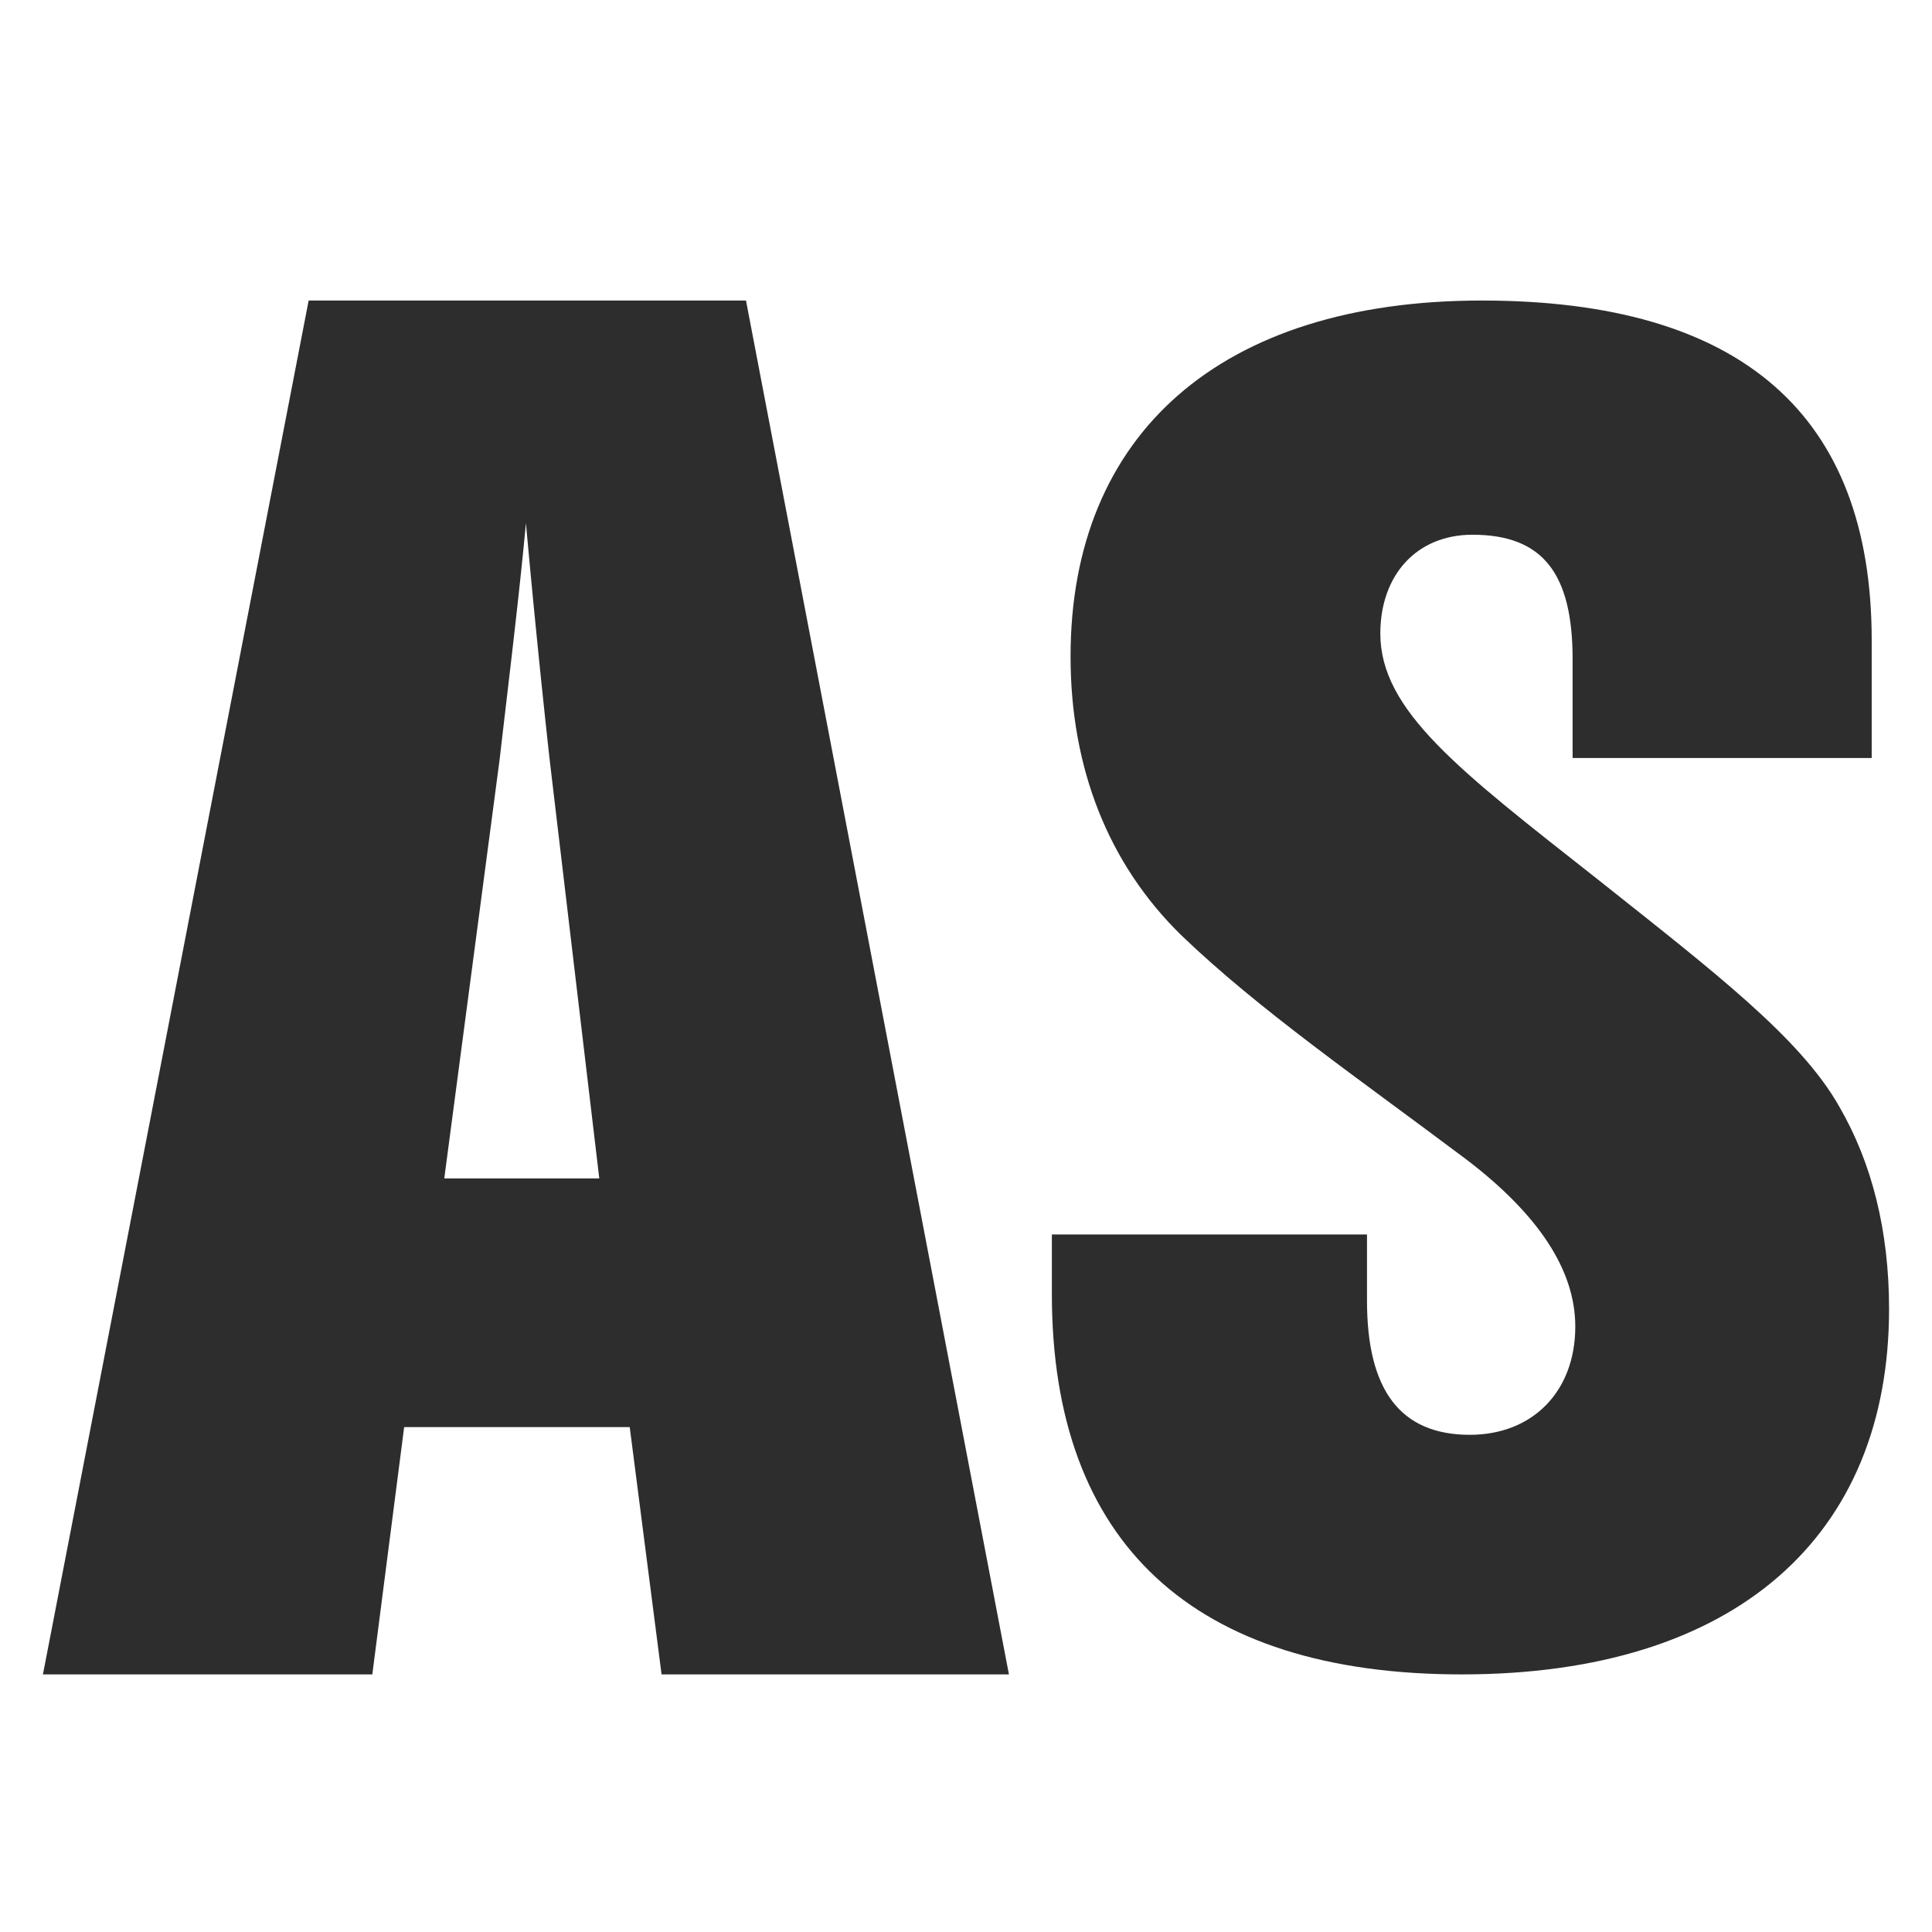
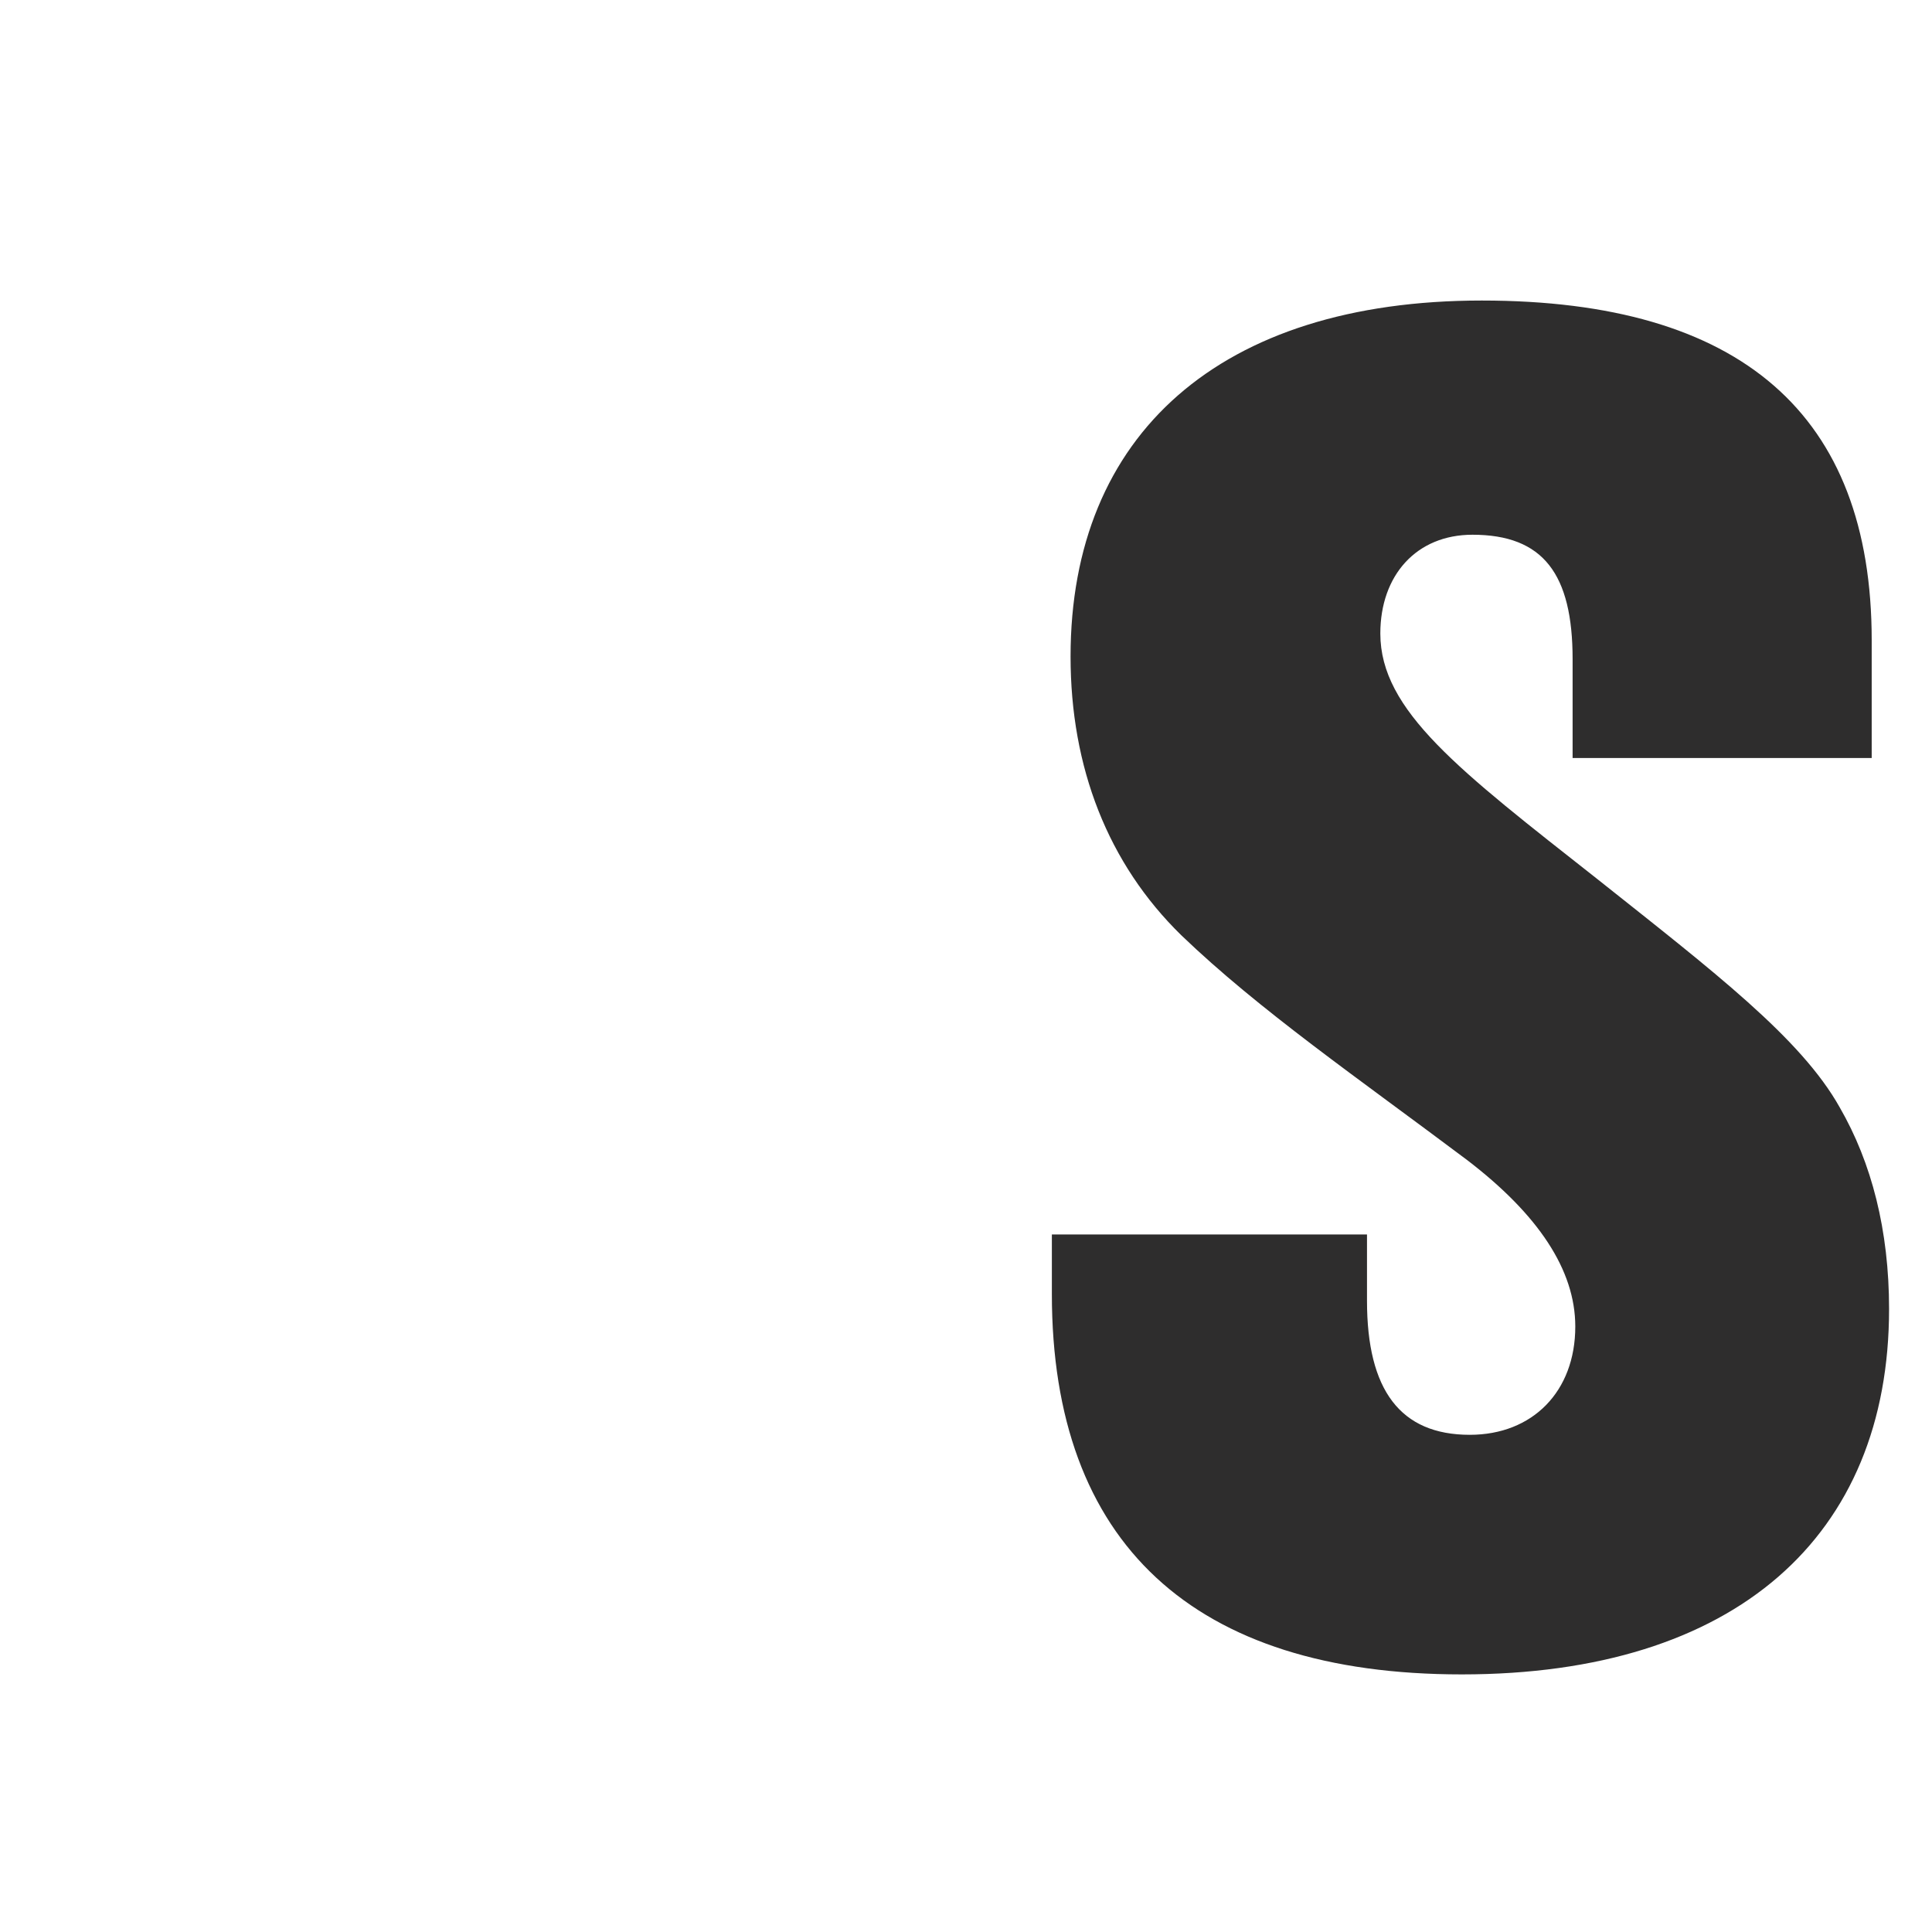
<svg xmlns="http://www.w3.org/2000/svg" viewBox="0 0 90 90">
  <g fill="none" fill-rule="evenodd">
-     <path fill="#FFF" d="M0 0h90v90H0z" />
    <g fill="#2E2D2D">
      <path d="M63.68 57.507v3.09c0 4.162 1.554 6.242 4.789 6.242 2.923 0 4.914-2.017 4.914-5.044 0-2.648-1.742-5.233-5.039-7.756-5.038-3.783-9.703-6.999-13.31-10.467-3.422-3.341-5.163-7.818-5.163-12.989C49.87 20.243 56.837 14 69.029 14c12.067 0 18.162 5.297 18.162 15.827v5.485H73.258V30.71c0-3.972-1.368-5.8-4.665-5.8-2.612 0-4.292 1.891-4.292 4.602 0 3.594 3.67 6.369 10.077 11.413 5.474 4.35 9.517 7.44 11.32 10.656C87.192 54.166 88 57.318 88 60.975 88 71.568 80.847 78 68.096 78 55.593 78 49 71.884 49 60.282v-2.775h14.68Z" />
-       <path d="m27.917 54.896-2.321-19.584A571.764 571.764 0 0 1 24.5 24.368c-.322 3.456-.774 7.104-1.225 11.008l-2.579 19.52h7.22ZM14.378 14h20.373L47 78H30.818l-1.483-11.52H18.827L17.344 78H2l12.378-64Z" fill-rule="nonzero" />
    </g>
  </g>
</svg>